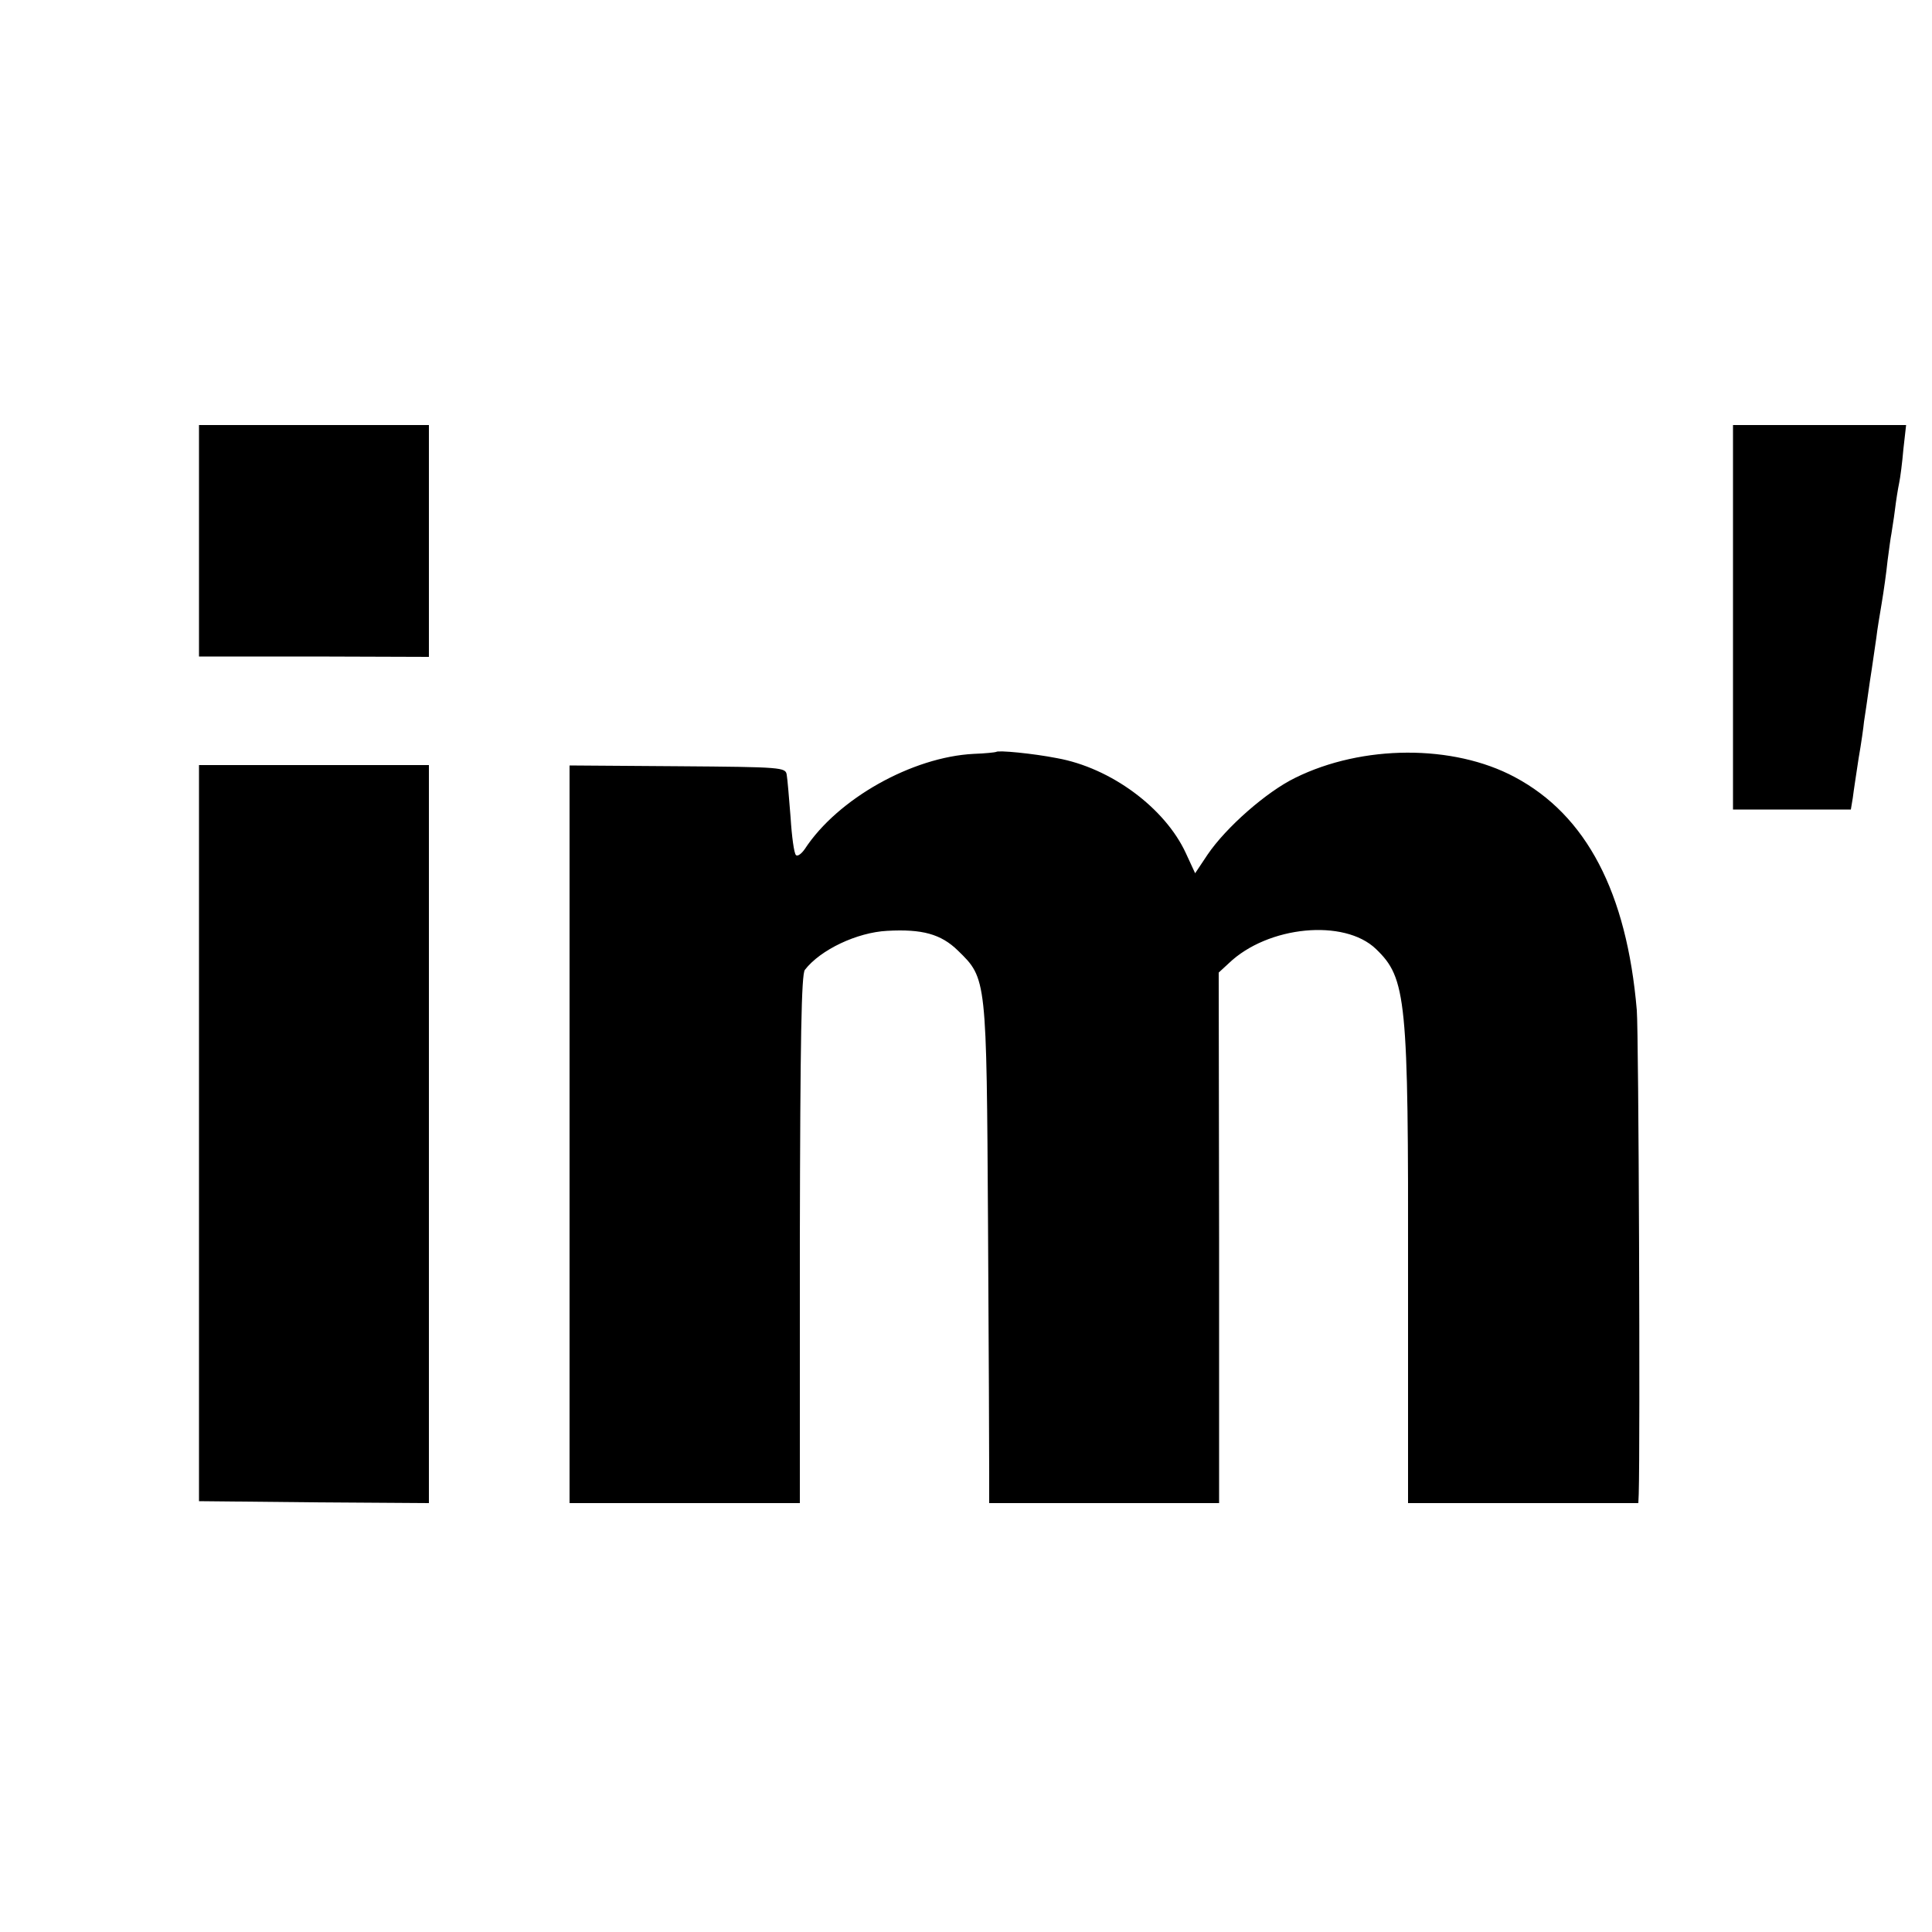
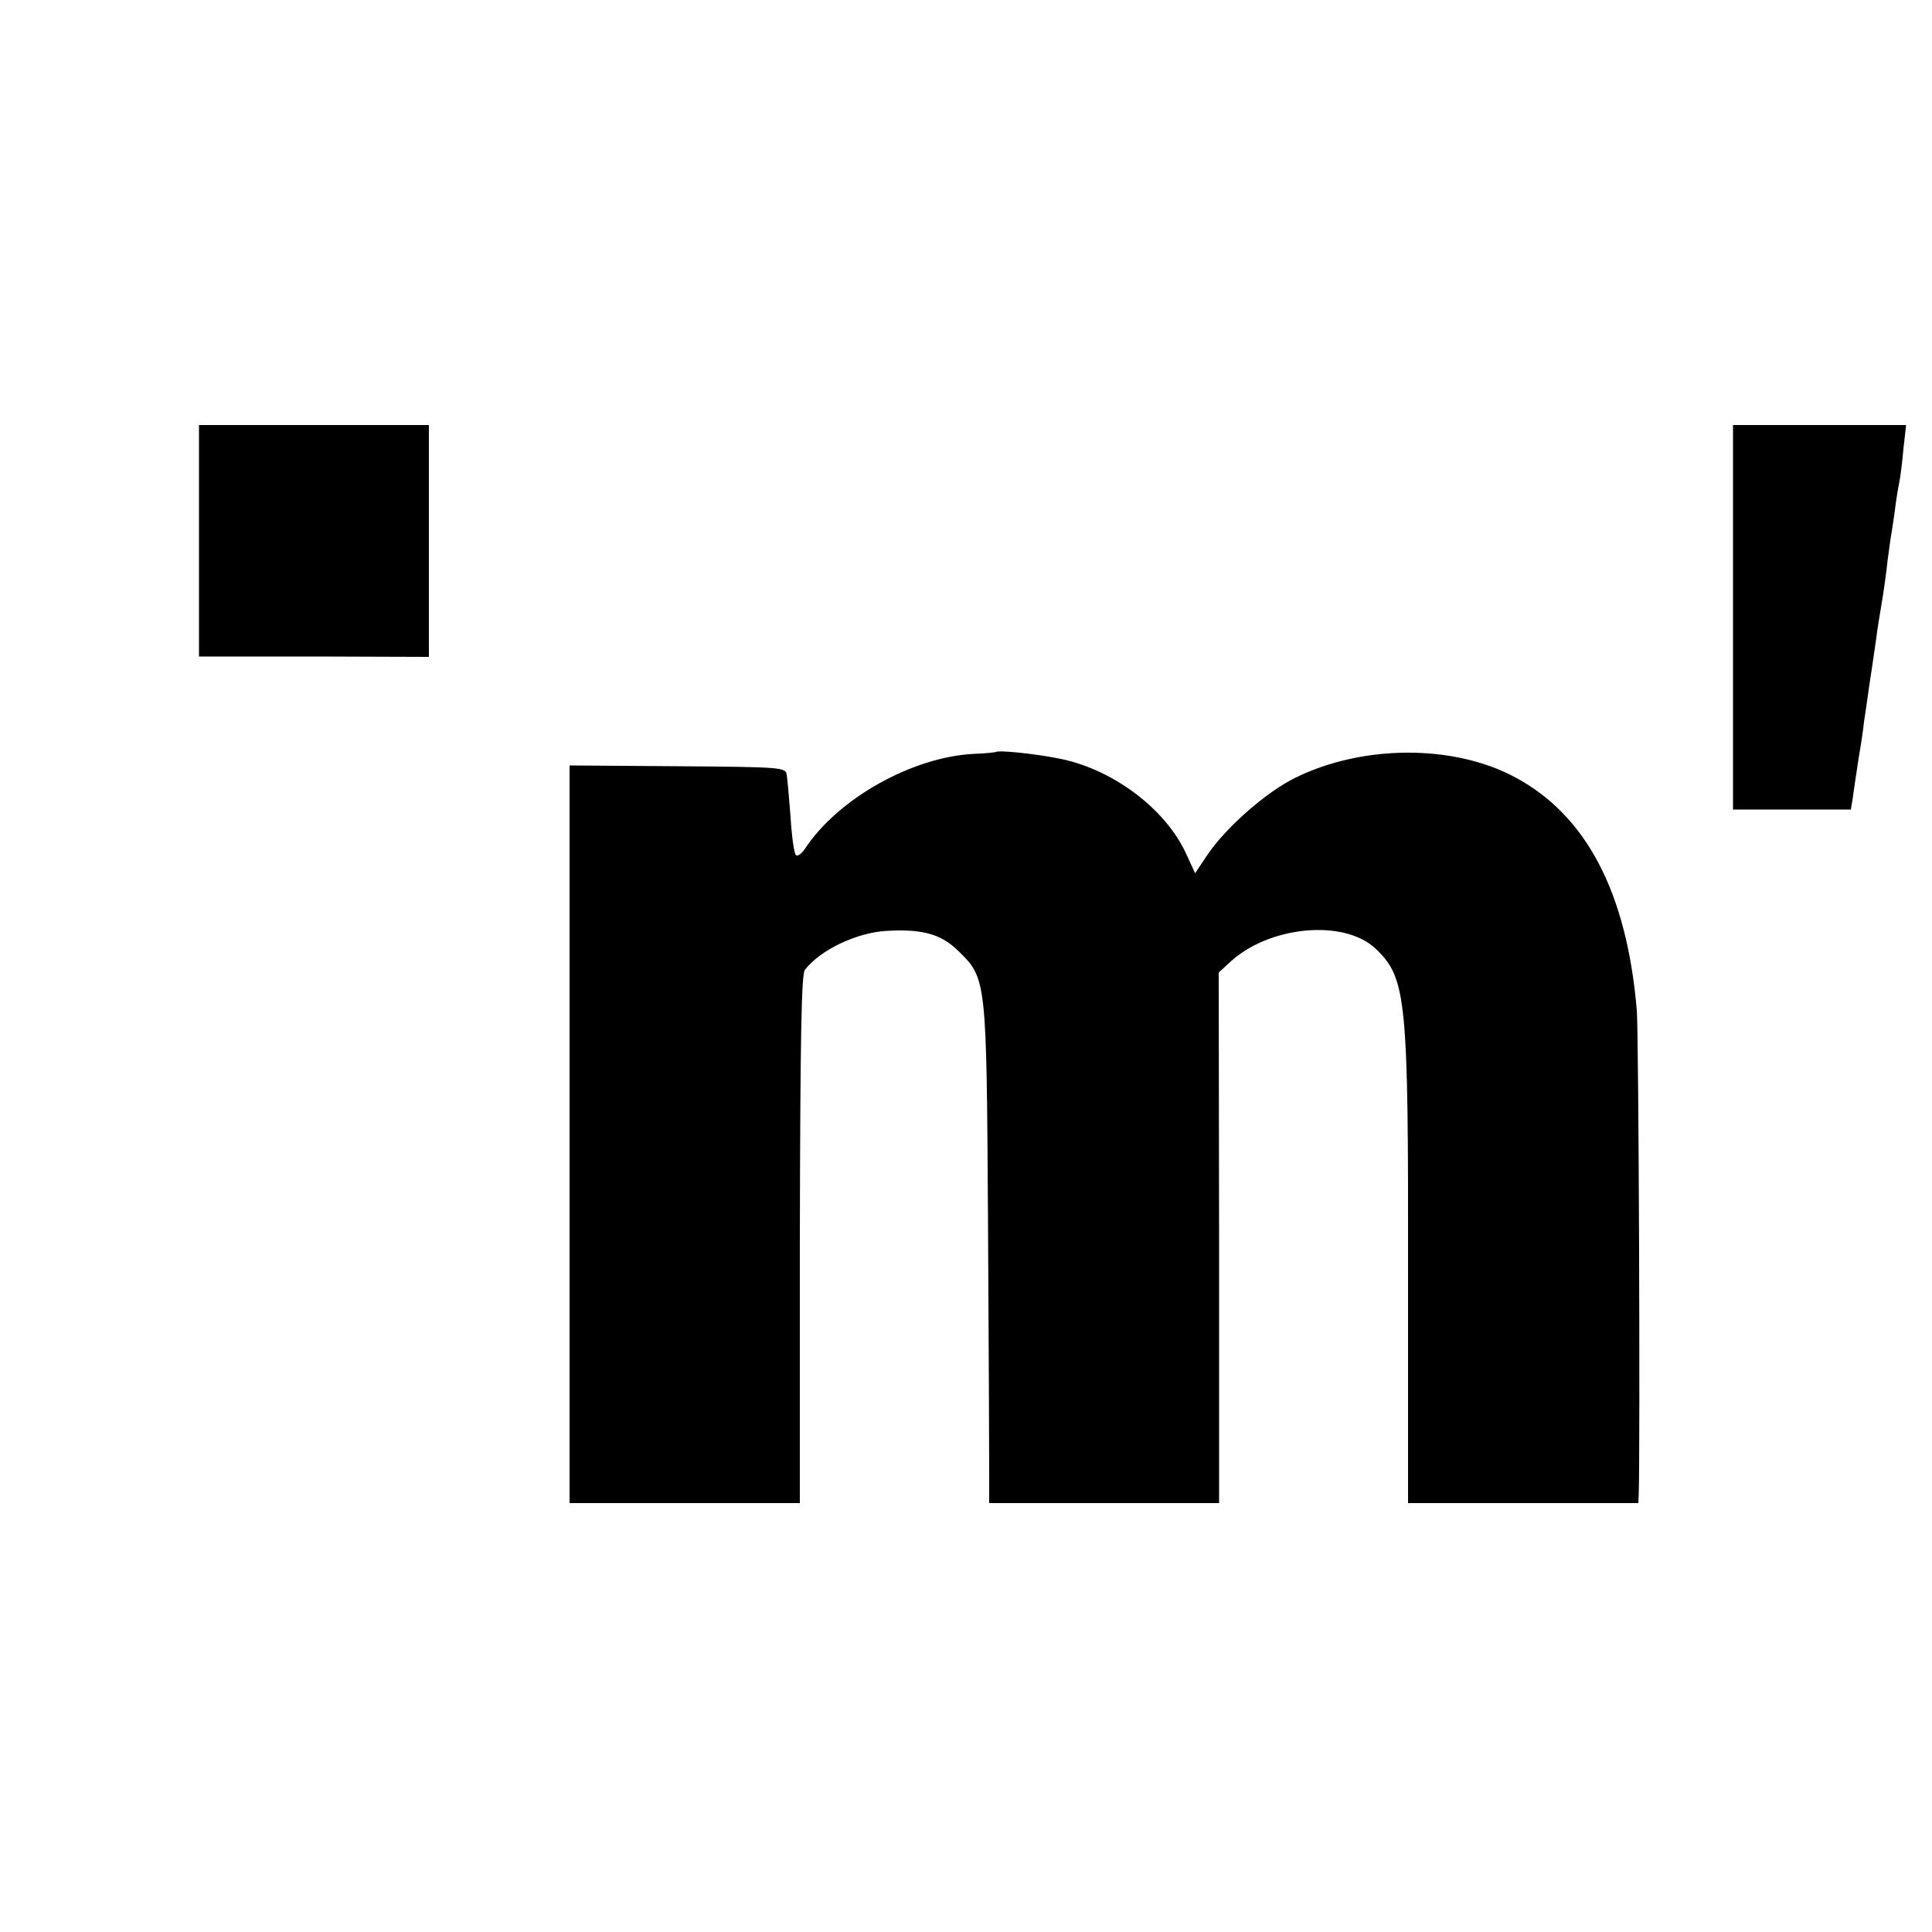
<svg xmlns="http://www.w3.org/2000/svg" version="1.0" width="500pt" height="500pt" viewBox="0 0 500 500" preserveAspectRatio="xMidYMid meet">
  <g transform="translate(0,500) scale(0.1,-0.1)" fill="#000000" stroke="none">
-     <path d="M515 3601 l0 -300 298 0 297 -1 0 300 0 300 -298 0 -297 0 0 -299z" />
+     <path d="M515 3601 l0 -300 298 0 297 -1 0 300 0 300 -298 0 -297 0 0 -299" />
    <path d="M4485 3402 l0 -497 153 0 152 0 5 30 c2 17 9 62 15 102 7 40 13 83 14 95 2 13 9 59 15 103 7 44 14 96 17 115 2 19 9 60 14 90 5 30 12 79 15 109 4 30 8 61 10 70 1 9 6 36 9 61 3 25 8 56 11 70 3 14 8 53 11 88 l7 62 -224 0 -224 0 0 -498z" />
    <path d="M2578 3054 c-2 -1 -28 -4 -58 -5 -159 -8 -352 -116 -437 -246 -9 -13 -19 -20 -23 -16 -5 4 -11 49 -14 98 -4 50 -8 99 -10 110 -3 19 -11 20 -282 22 l-280 2 0 -955 0 -954 298 0 298 0 0 683 c1 520 4 686 13 697 40 52 135 97 213 101 90 5 139 -8 183 -51 75 -73 74 -70 78 -710 2 -311 3 -600 3 -642 l0 -78 298 0 297 0 0 687 -1 686 26 24 c101 97 299 116 381 37 79 -76 84 -128 83 -843 l0 -591 298 0 298 0 1 23 c4 127 0 1193 -5 1253 -26 304 -130 504 -316 603 -159 85 -394 84 -568 -2 -74 -36 -179 -128 -227 -199 l-32 -48 -24 52 c-54 117 -194 221 -334 246 -61 12 -153 21 -157 16z" />
-     <path d="M515 2068 l0 -953 298 -3 297 -2 0 955 0 955 -298 0 -297 0 0 -952z" />
  </g>
</svg>